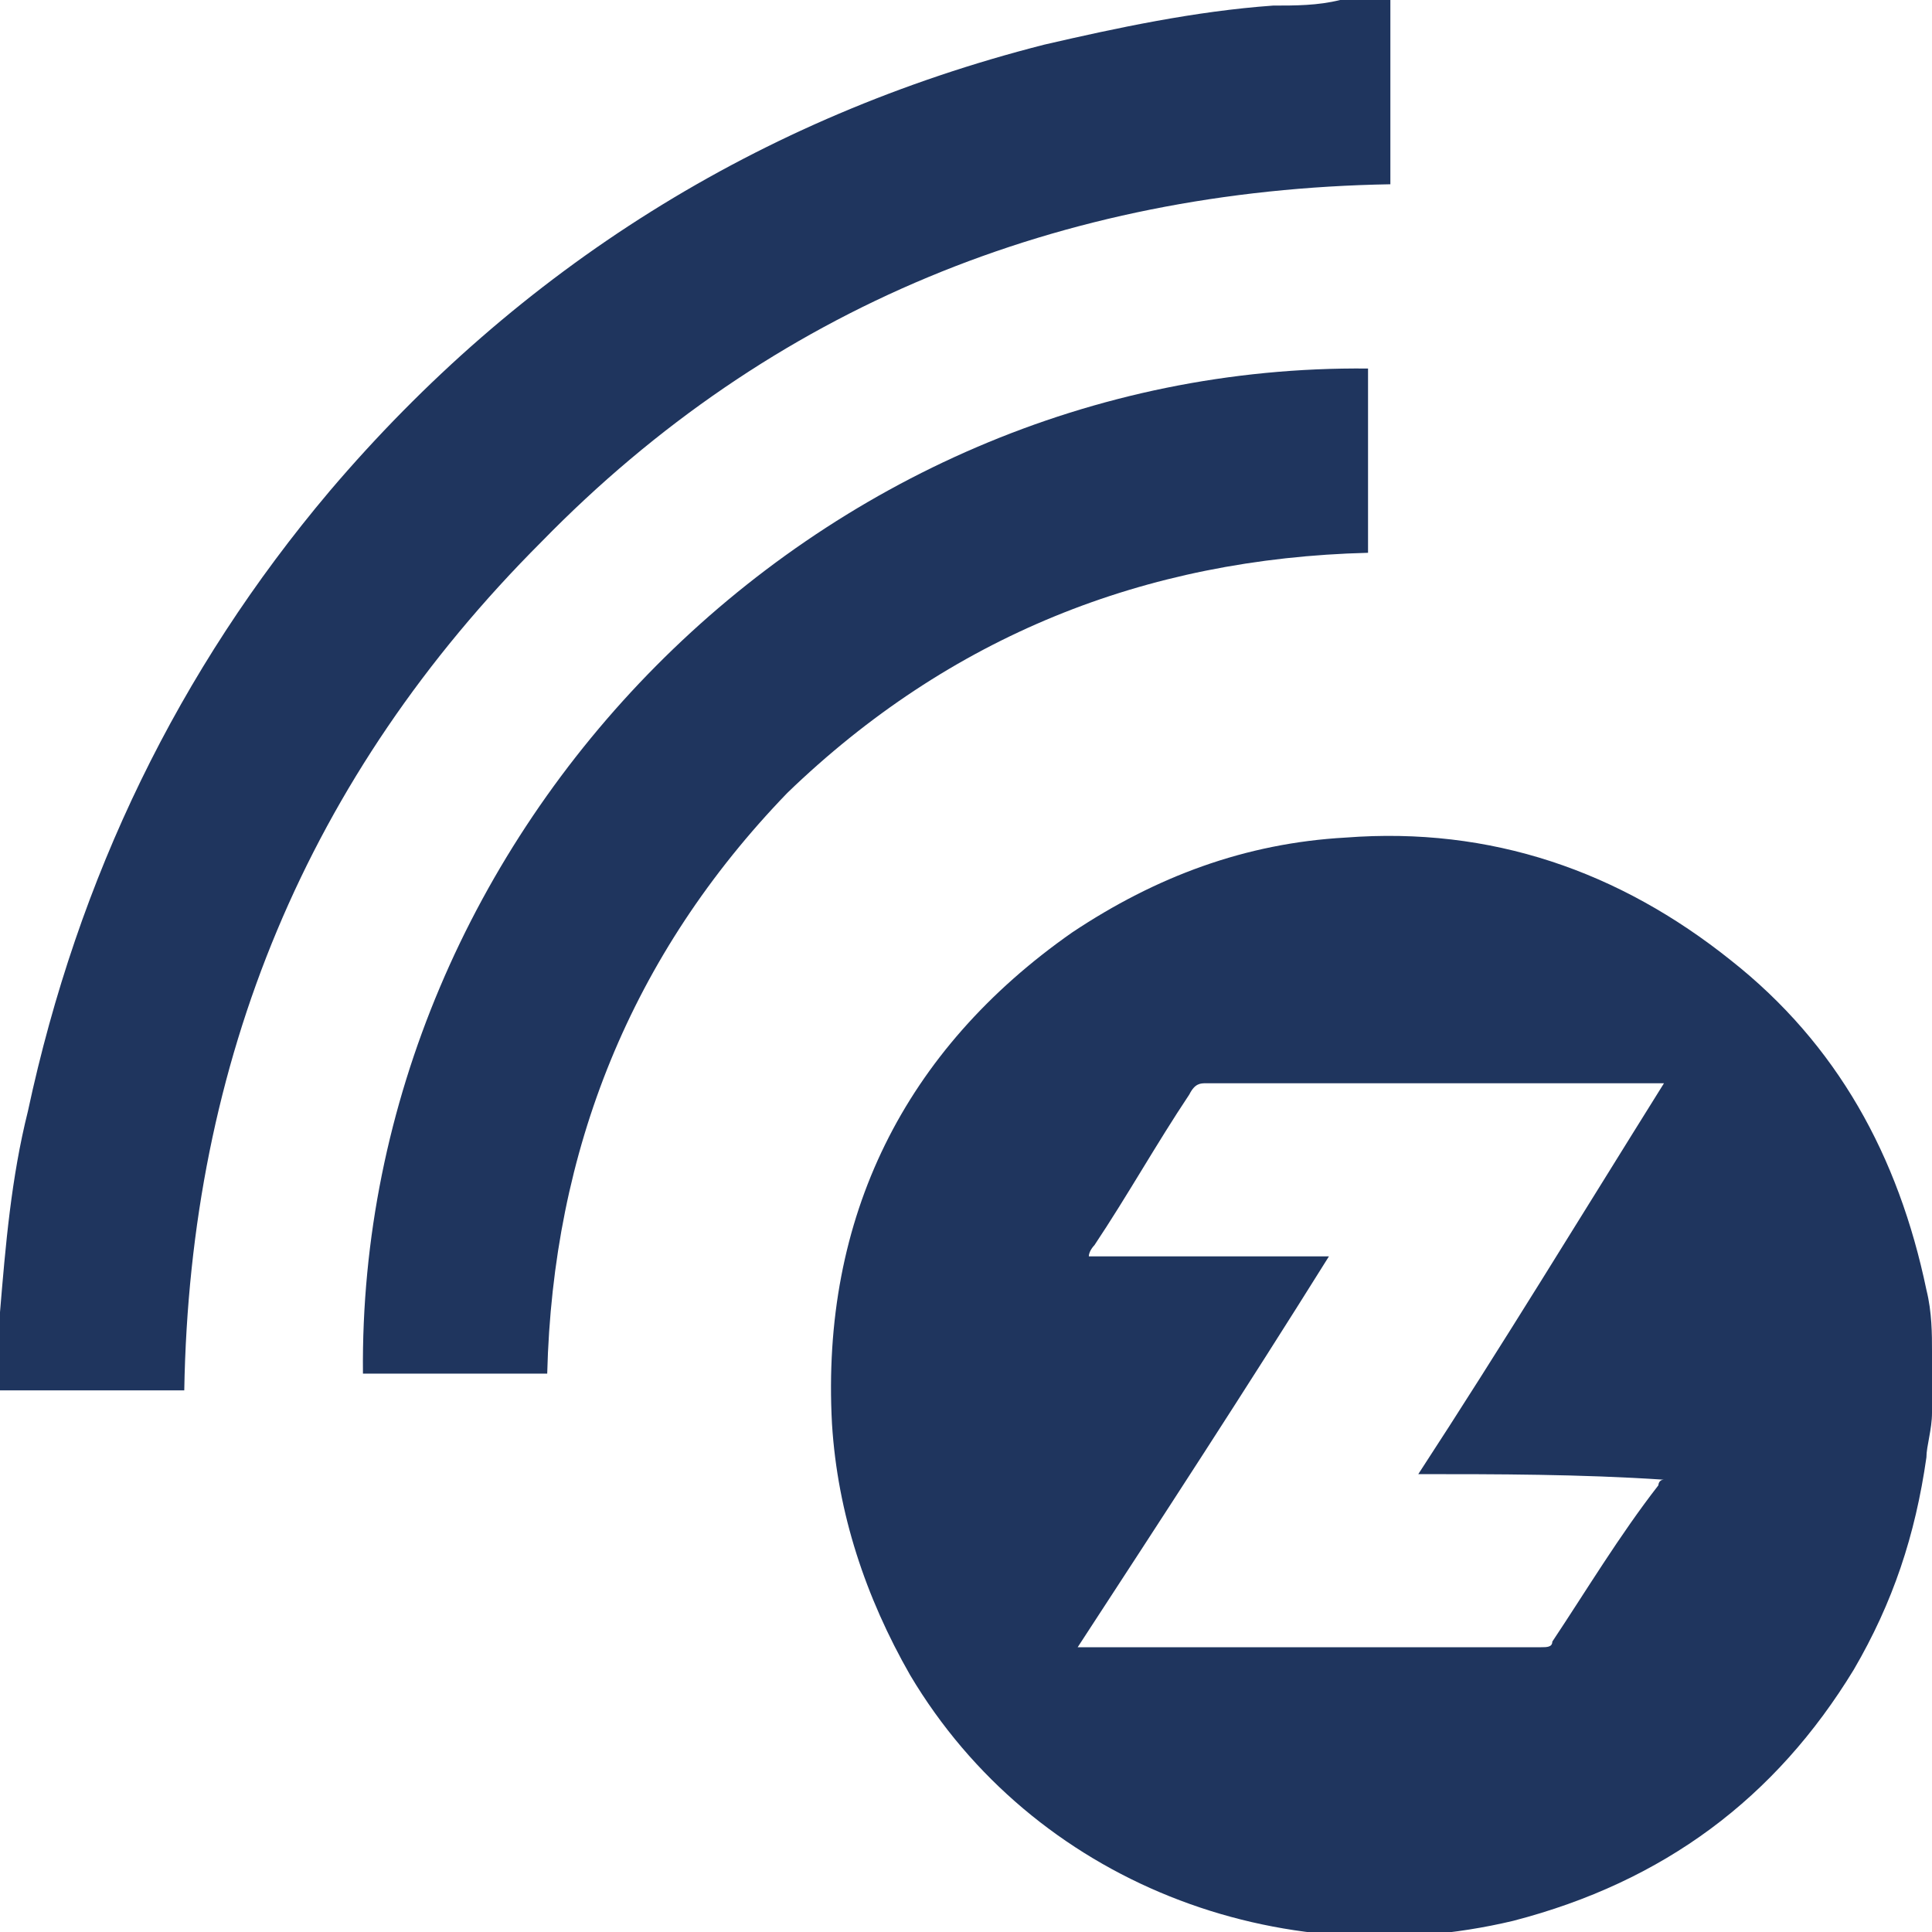
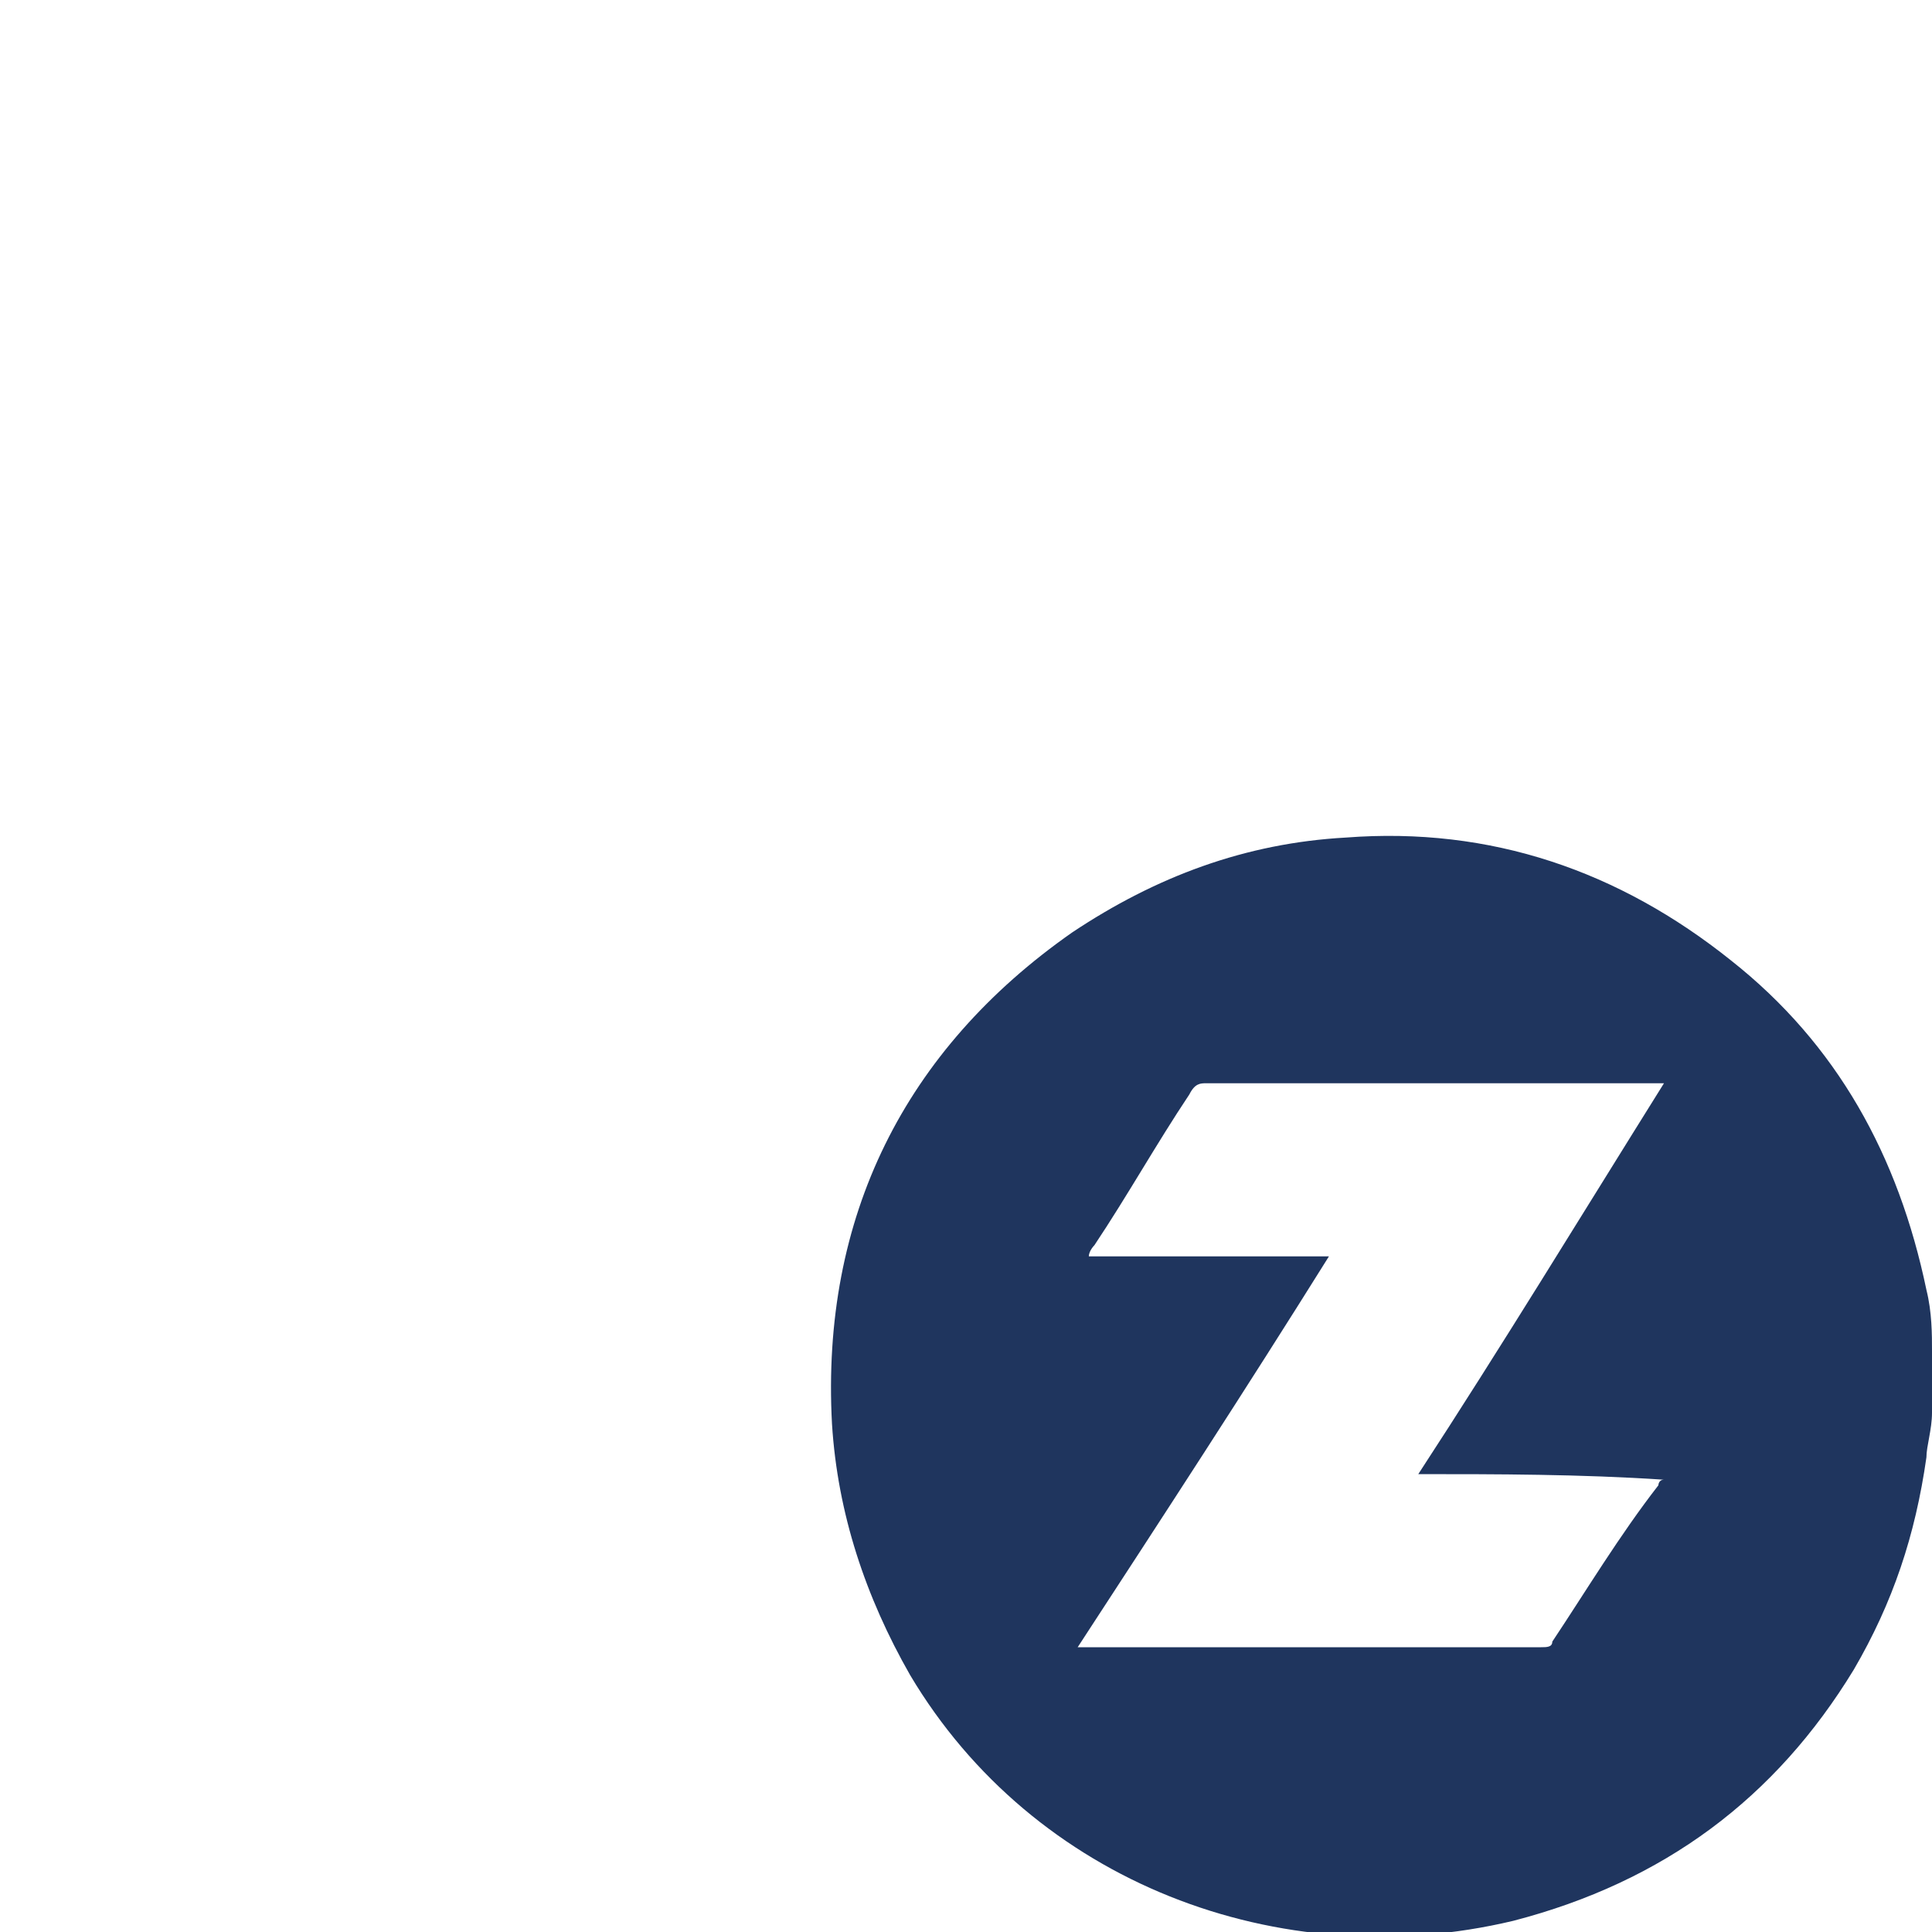
<svg xmlns="http://www.w3.org/2000/svg" version="1.1" id="Layer_1" x="0px" y="0px" width="34.6px" height="34.6px" viewBox="0 0 34.6 34.6" enable-background="new 0 0 34.6 34.6" xml:space="preserve">
  <g>
    <path fill="#1F355E" d="M34.6,25.3c0,0.3-0.1,0.6-0.1,0.8c-0.2,1.4-0.6,2.6-1.3,3.8c-1.4,2.3-3.4,3.8-6.1,4.5   c-4.2,1-8.6-0.7-10.8-4.4c-0.8-1.4-1.3-2.9-1.4-4.5c-0.2-3.7,1.3-6.7,4.3-8.8c1.5-1,3.1-1.6,4.9-1.7c2.6-0.2,4.9,0.6,6.9,2.2   c1.9,1.5,3,3.5,3.5,5.9c0.1,0.4,0.1,0.8,0.1,1.1c0,0.1,0,0.1,0,0.2C34.6,24.6,34.6,24.9,34.6,25.3z M25.4,26.4   c1.5-2.3,2.9-4.6,4.4-7c-0.1,0-0.1,0-0.2,0c-2.7,0-5.3,0-8,0c-0.1,0-0.2,0-0.3,0.2c-0.6,0.9-1.1,1.8-1.7,2.7c0,0-0.1,0.1-0.1,0.2   c1.5,0,2.9,0,4.3,0c-1.5,2.4-3,4.7-4.5,7c0.1,0,0.1,0,0.2,0c2.7,0,5.4,0,8.1,0c0.1,0,0.2,0,0.2-0.1c0.6-0.9,1.2-1.9,1.9-2.8   c0,0,0-0.1,0.1-0.1C28.3,26.4,26.8,26.4,25.4,26.4z" />
-     <path fill="#1F355E" d="M24.9,0c0,1,0,2.1,0,3.1c0,0.1,0,0.1,0,0.2C19,3.4,13.8,5.5,9.7,9.7C5.5,13.9,3.4,19,3.3,24.9   c-1.1,0-2.2,0-3.3,0c0-0.5,0-0.9,0-1.4c0.1-1.2,0.2-2.4,0.5-3.6c0.9-4.2,2.7-7.9,5.4-11.1c3.4-4,7.7-6.7,12.8-8   c1.3-0.3,2.7-0.6,4.1-0.7c0.4,0,0.8,0,1.2-0.1c0.1,0,0.1,0,0.2,0C24.4,0,24.7,0,24.9,0z" />
-     <path fill="#1F355E" d="M9.8,24.6c-1.1,0-2.2,0-3.3,0c-0.1-9.7,8.1-18.1,18-18c0,1.1,0,2.2,0,3.3c-4,0.1-7.5,1.5-10.4,4.3   C11.3,17.1,9.9,20.6,9.8,24.6z" />
  </g>
</svg>